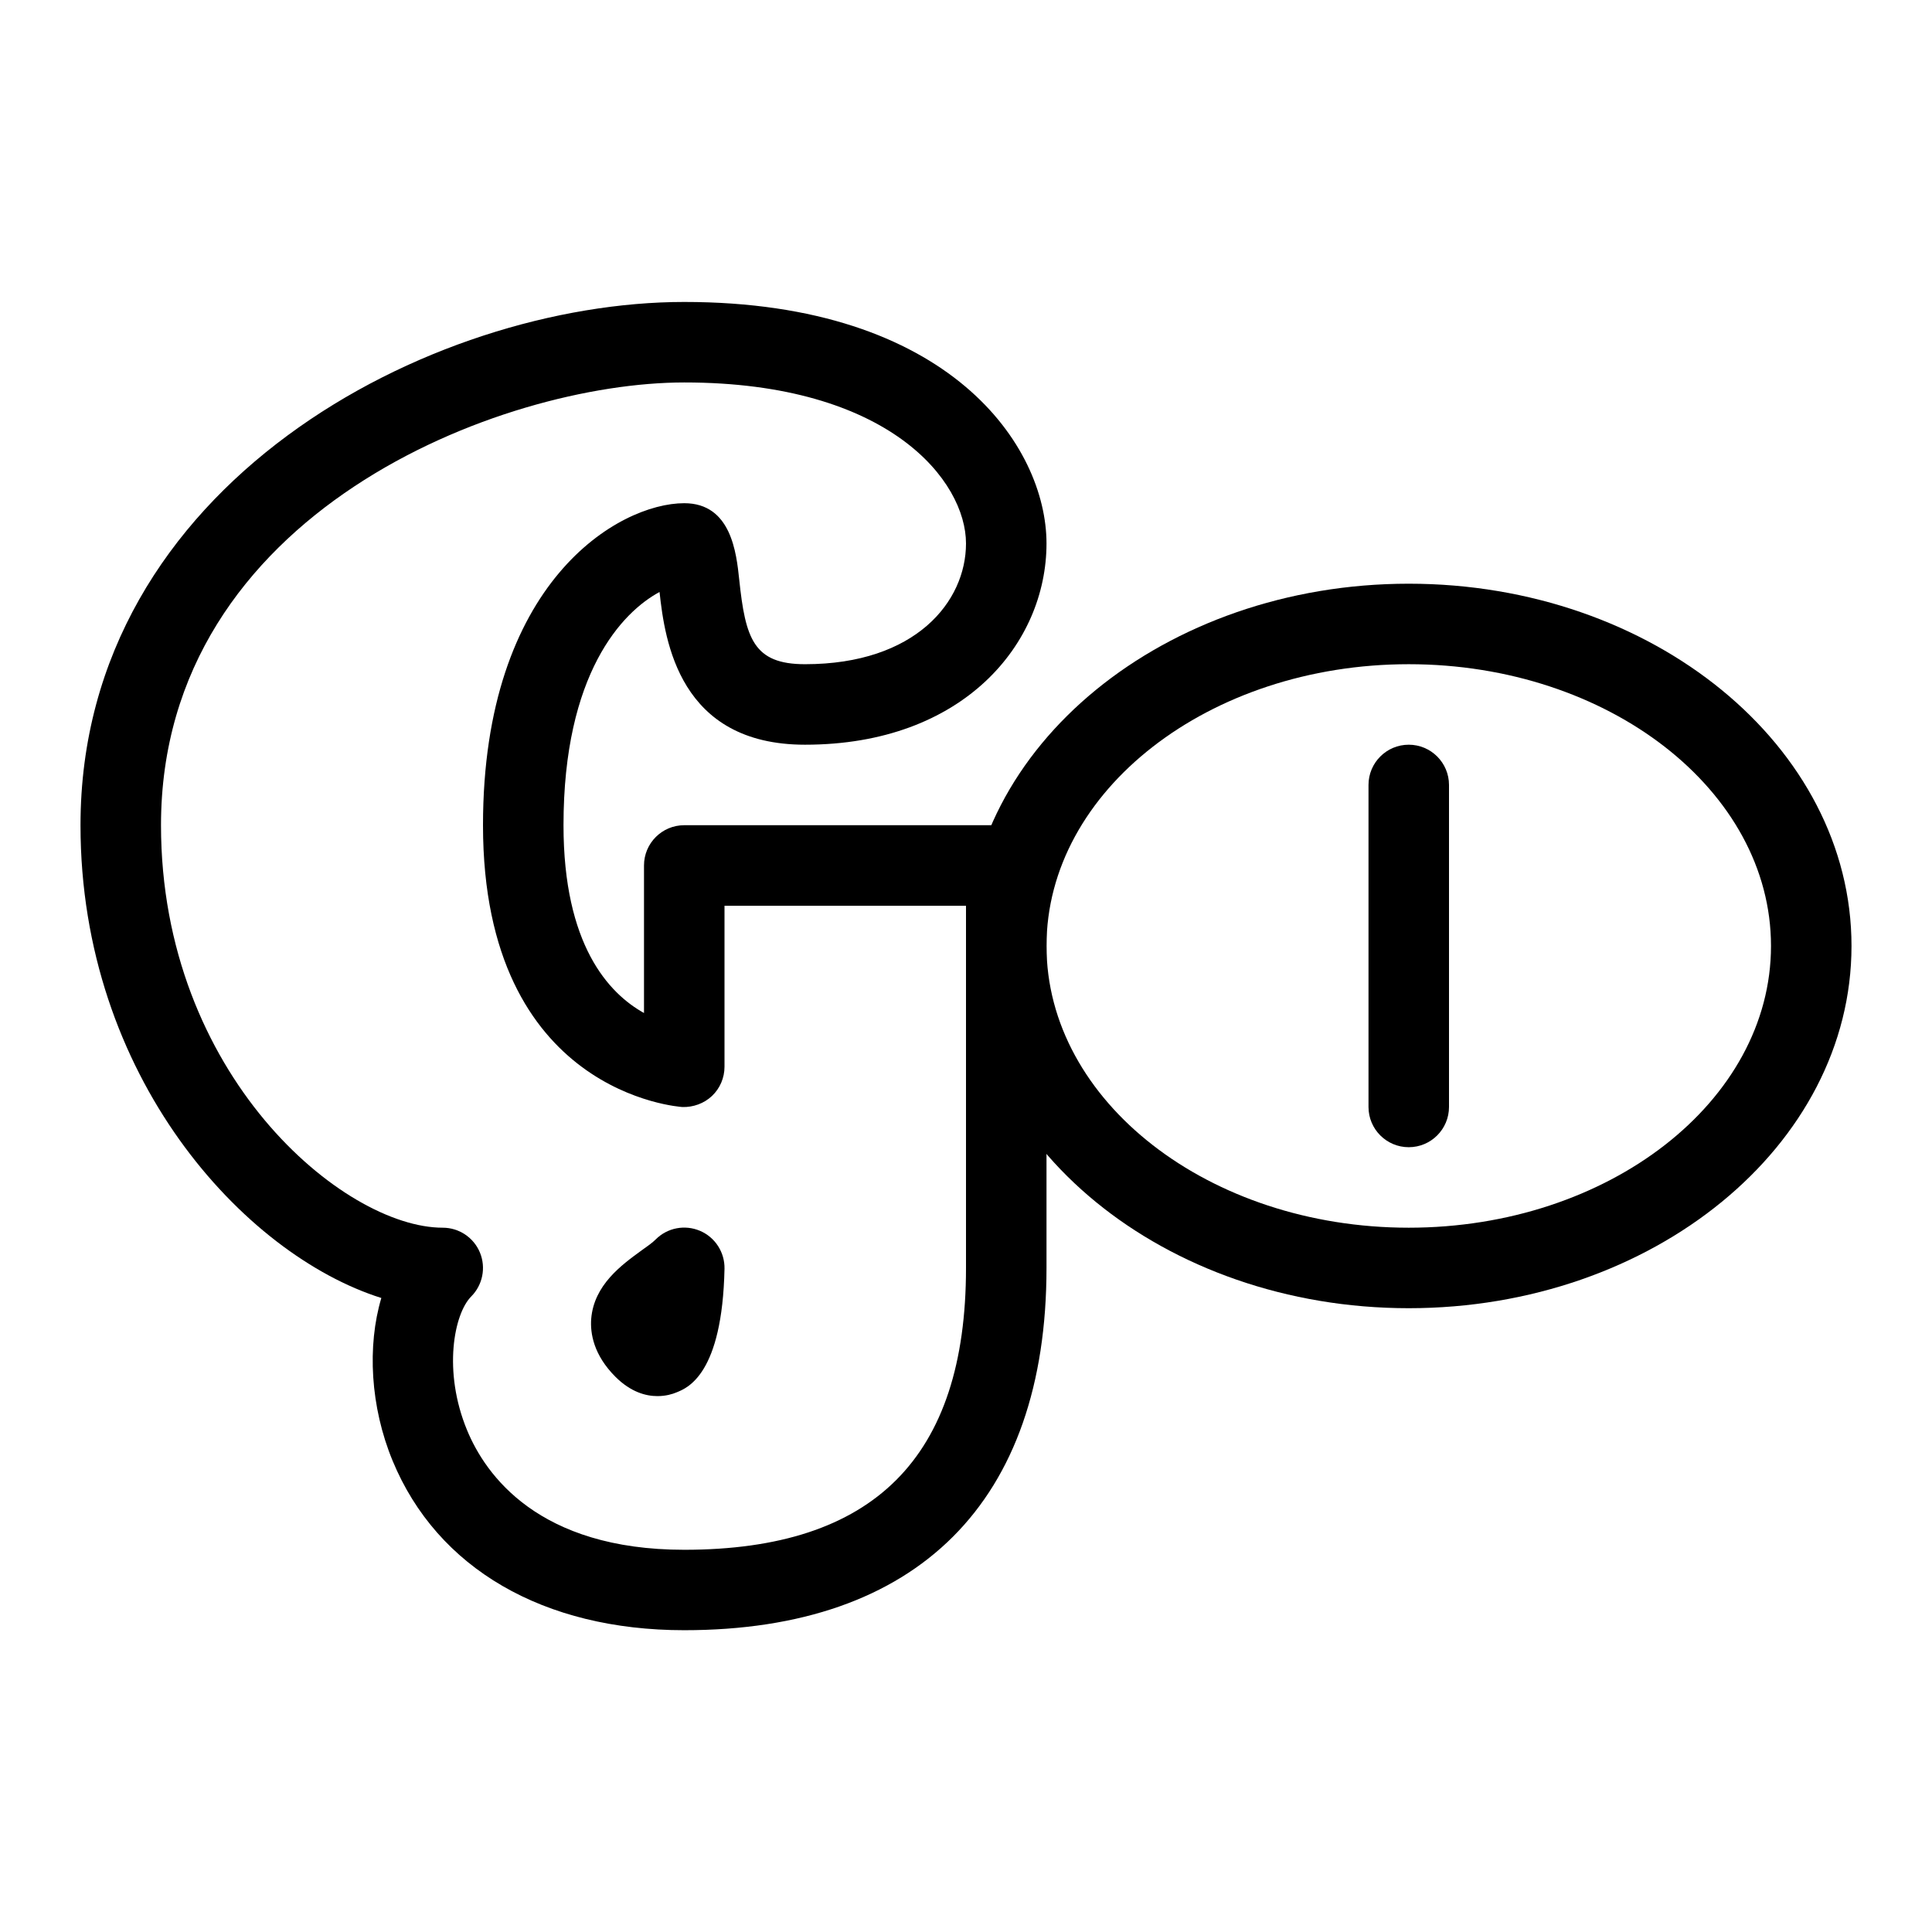
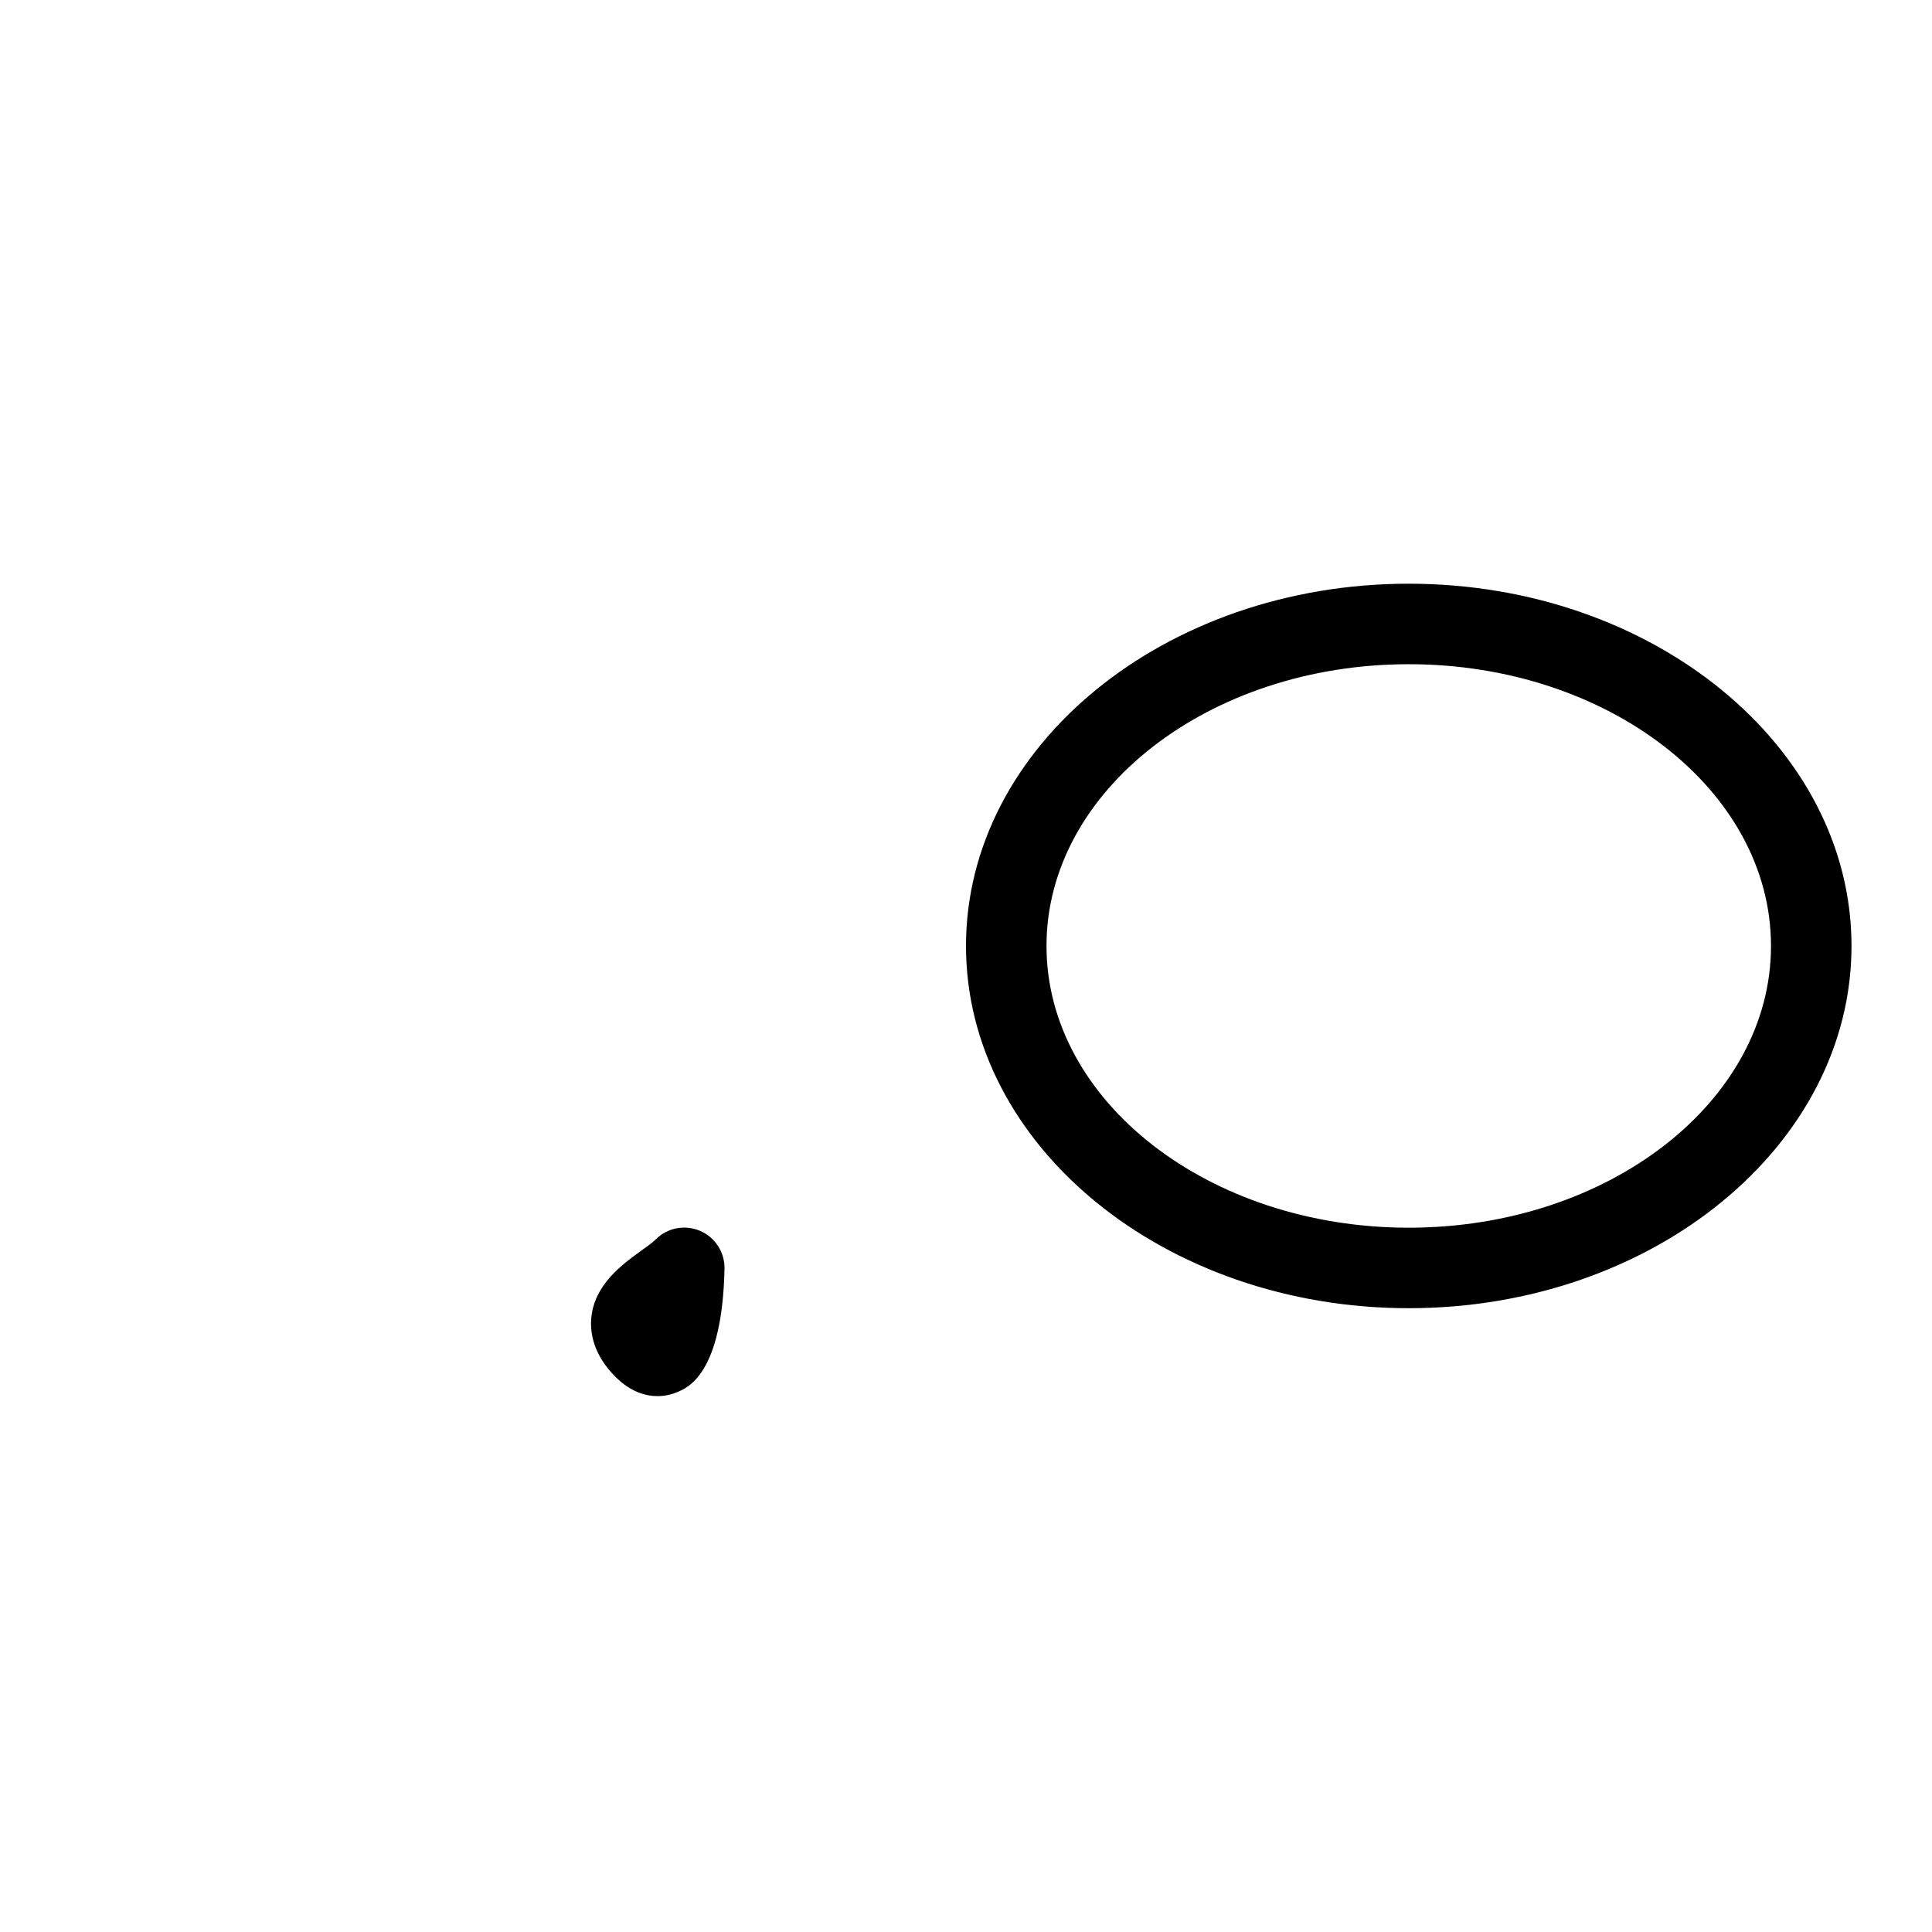
<svg xmlns="http://www.w3.org/2000/svg" id="Layer_1" style="enable-background:new 0 0 24 24;" version="1.1" viewBox="0 0 24 24" xml:space="preserve">
  <g>
    <g>
-       <path d="M8.5,20.251c-1.748,0-3.069-0.767-3.622-2.103c-0.279-0.673-0.318-1.429-0.141-2.024C3.029,15.586,1,13.374,1,10.251    c0-4.241,4.355-6.5,7.5-6.5c3.302,0,4.5,1.794,4.5,3c0,1.242-1.03,2.5-3,2.5c-1.563,0-1.741-1.292-1.807-1.897    C7.73,7.603,7,8.365,7,10.251c0,1.485,0.559,2.088,1,2.333v-1.833c0-0.276,0.224-0.5,0.5-0.5h4c0.276,0,0.5,0.224,0.5,0.5v5    C13,18.653,11.402,20.251,8.5,20.251z M8.5,4.751c-2.267,0-6.5,1.613-6.5,5.5c0,3.102,2.266,5,3.5,5    c0.202,0,0.385,0.122,0.462,0.309s0.034,0.402-0.108,0.545c-0.214,0.214-0.355,0.928-0.052,1.661    c0.229,0.555,0.886,1.486,2.698,1.486c2.355,0,3.5-1.145,3.5-3.5v-4.5H9v2c0,0.137-0.056,0.268-0.155,0.362    c-0.099,0.094-0.235,0.142-0.368,0.138C8.452,13.749,6,13.596,6,10.251c0-3.022,1.685-4,2.5-4c0.583,0,0.648,0.618,0.683,0.95    C9.26,7.931,9.36,8.251,10,8.251c1.374,0,2-0.777,2-1.5C12,5.978,11.05,4.751,8.5,4.751z" />
-     </g>
+       </g>
    <g>
      <path d="M8.167,17.343c-0.146,0-0.332-0.051-0.521-0.239c-0.274-0.274-0.315-0.543-0.302-0.72c0.034-0.422,0.377-0.67,0.627-0.852    c0.065-0.047,0.13-0.09,0.175-0.136c0.145-0.145,0.362-0.186,0.55-0.106c0.188,0.08,0.308,0.267,0.304,0.471    c-0.028,1.308-0.456,1.48-0.597,1.536C8.354,17.318,8.271,17.343,8.167,17.343z" />
    </g>
    <g>
      <path d="M17.5,16.251c-3.032,0-5.5-2.019-5.5-4.5s2.468-4.5,5.5-4.5s5.5,2.019,5.5,4.5S20.532,16.251,17.5,16.251z M17.5,8.251    c-2.481,0-4.5,1.57-4.5,3.5s2.019,3.5,4.5,3.5s4.5-1.57,4.5-3.5S19.981,8.251,17.5,8.251z" />
    </g>
    <g>
-       <path d="M17.5,14.251c-0.276,0-0.5-0.224-0.5-0.5v-4c0-0.276,0.224-0.5,0.5-0.5s0.5,0.224,0.5,0.5v4    C18,14.027,17.776,14.251,17.5,14.251z" />
-     </g>
+       </g>
  </g>
  <g />
  <g />
  <g />
  <g />
  <g />
  <g />
  <g />
  <g />
  <g />
  <g />
  <g />
  <g />
  <g />
  <g />
  <g />
</svg>